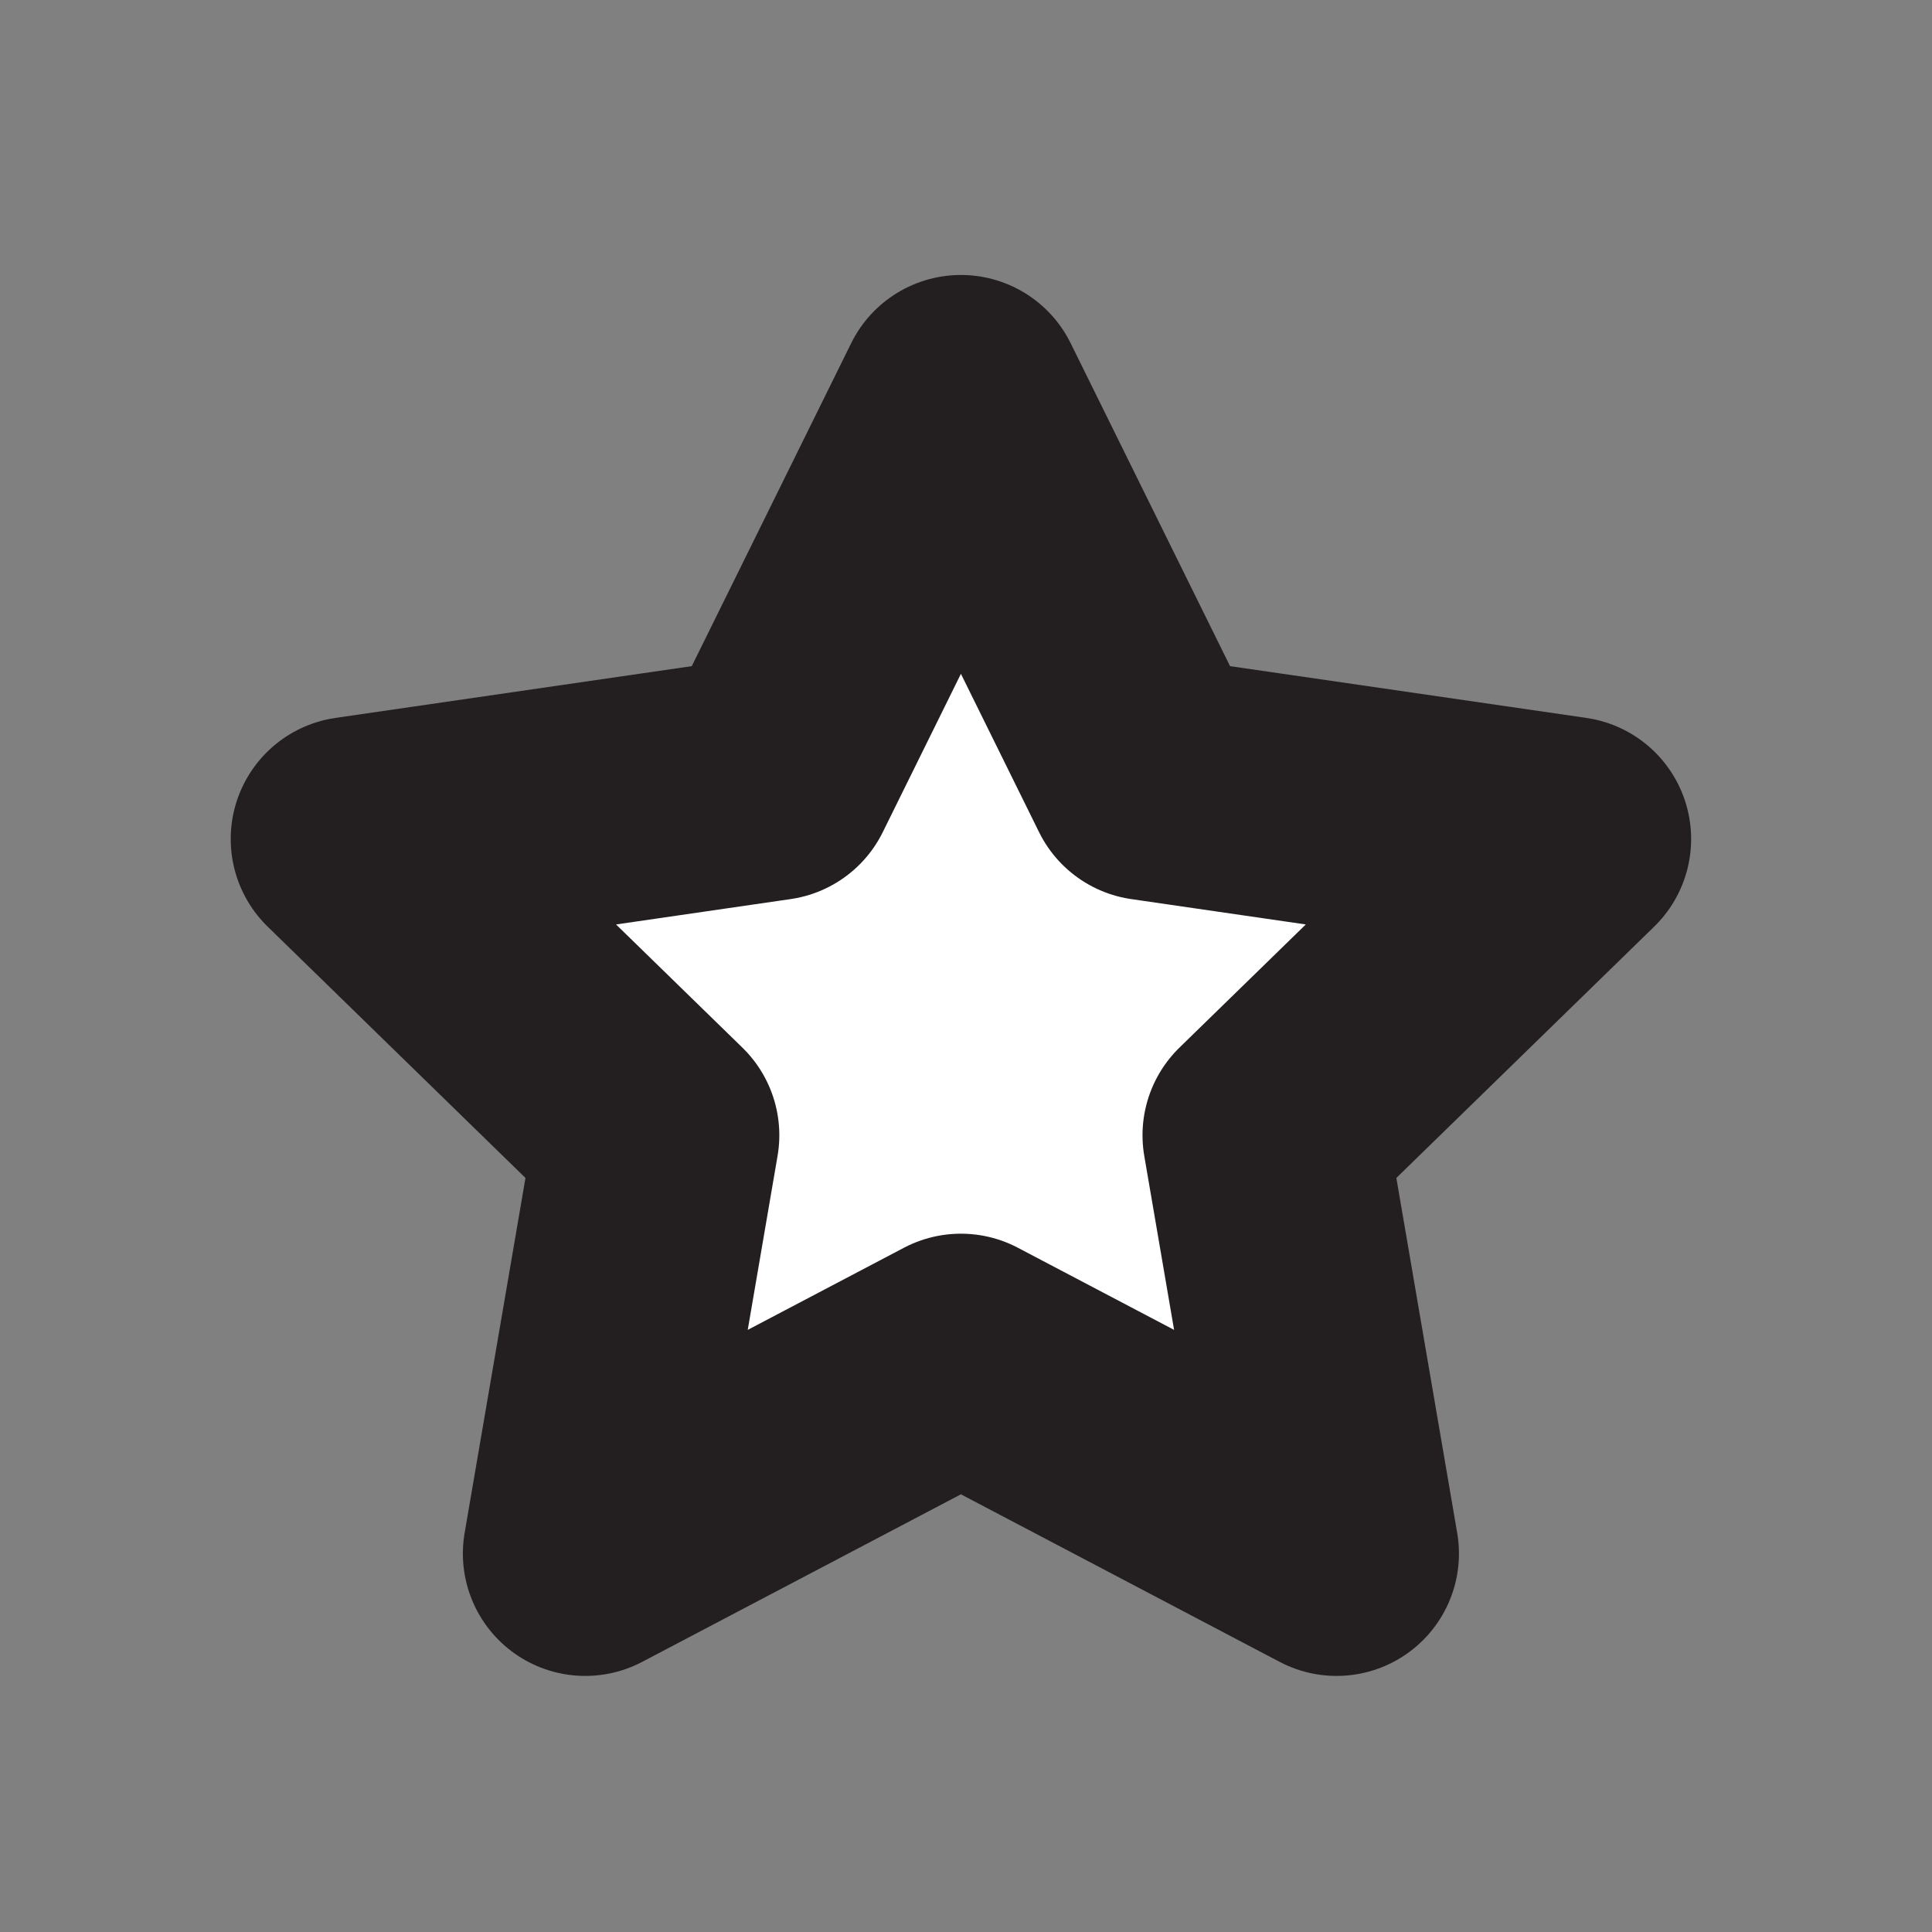
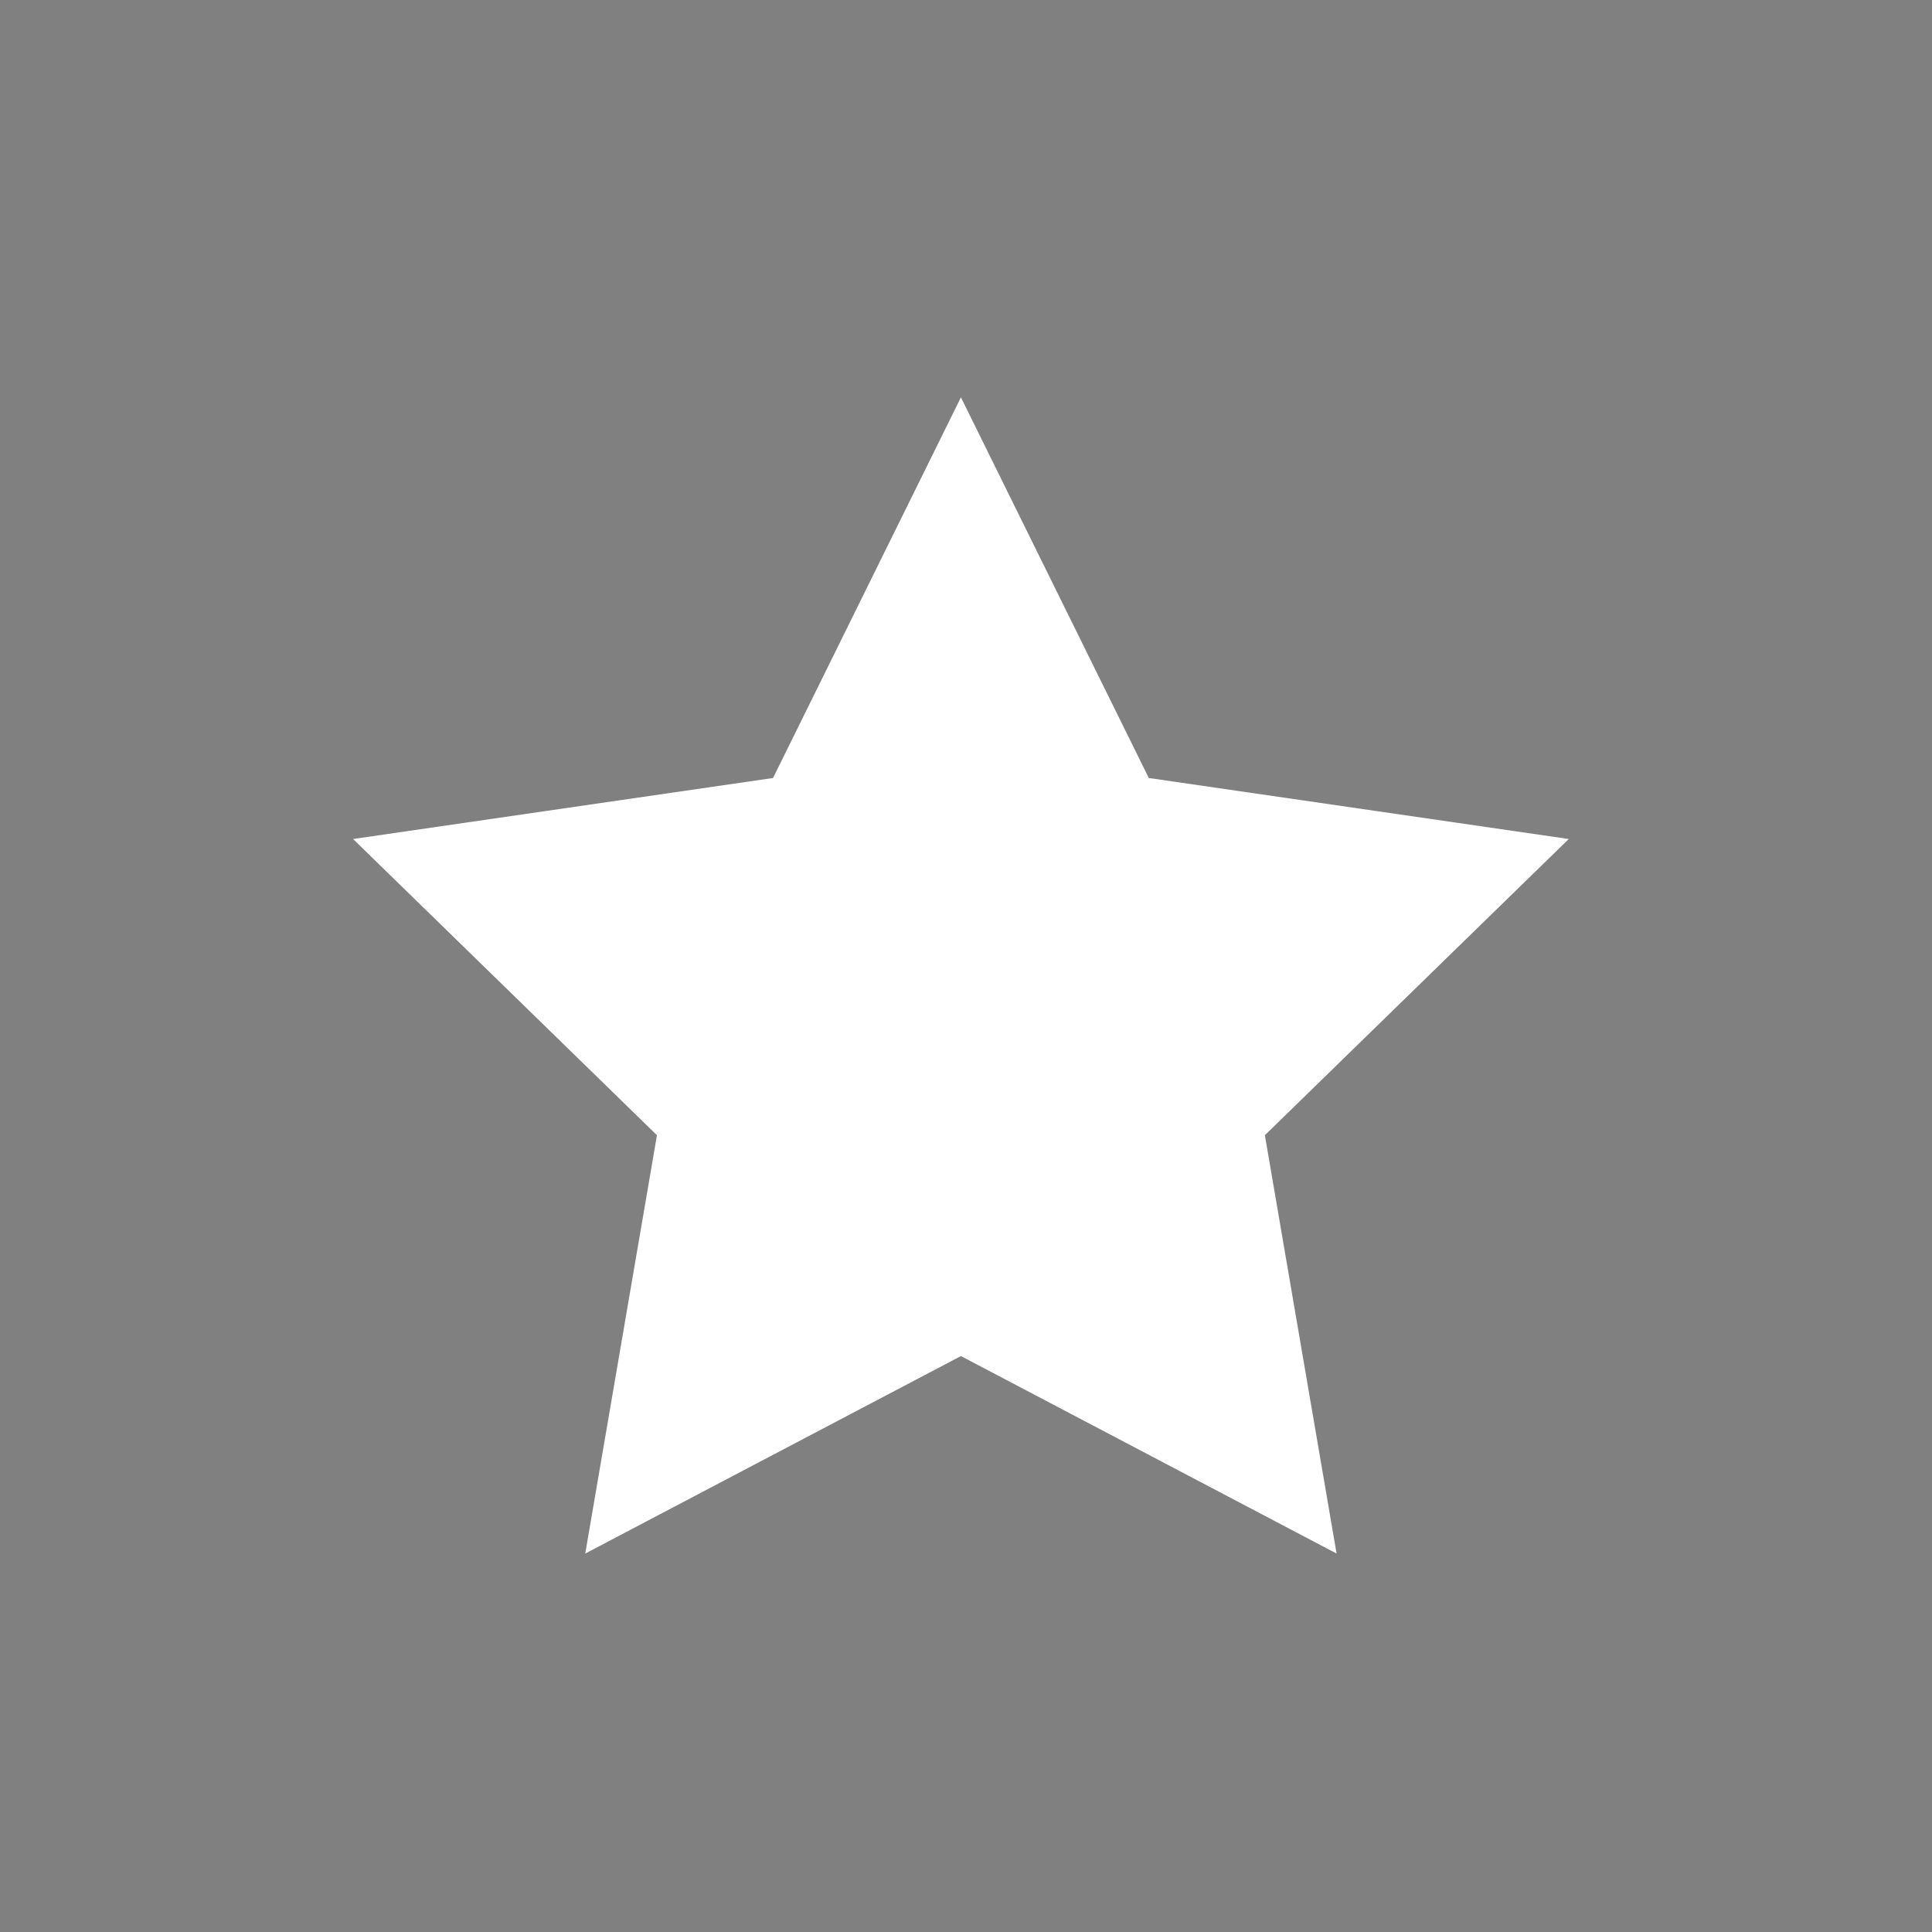
<svg xmlns="http://www.w3.org/2000/svg" viewBox="0 0 31.569 31.569" height="31.569" width="31.569" xml:space="preserve" id="svg2" version="1.1">
  <rect x="0" y="0" width="31.569" height="31.569" fill="#808080" stroke="none" />
  <defs id="defs6">
    <clipPath id="clipPath22" clipPathUnits="userSpaceOnUse">
-       <path id="path20" d="M 0,23.677 H 23.677 V 0 H 0 Z" />
-     </clipPath>
+       </clipPath>
  </defs>
  <g transform="matrix(1.333,0,0,-1.333,0,31.569)" id="g10">
    <g transform="translate(11.779,18.812)" id="g12">
      <path id="path14" style="fill:#ffffff;fill-opacity:1;fill-rule:nonzero;stroke:none" d="M 0,0 2.303,-4.666 7.451,-5.414 3.726,-9.045 4.605,-14.173 0,-11.752 l -4.605,-2.421 0.879,5.128 -3.725,3.631 5.148,0.748 z" />
    </g>
    <g id="g16">
      <g clip-path="url(#clipPath22)" id="g18">
        <g transform="translate(11.779,18.812)" id="g24">
-           <path id="path26" style="fill:none;stroke:#231f20;stroke-width:3;stroke-linecap:round;stroke-linejoin:round;stroke-miterlimit:10;stroke-dasharray:none;stroke-opacity:1" d="M 0,0 2.303,-4.666 7.451,-5.414 3.726,-9.045 4.605,-14.173 0,-11.752 l -4.605,-2.421 0.879,5.128 -3.725,3.631 5.148,0.748 z" />
-         </g>
+           </g>
      </g>
    </g>
  </g>
</svg>